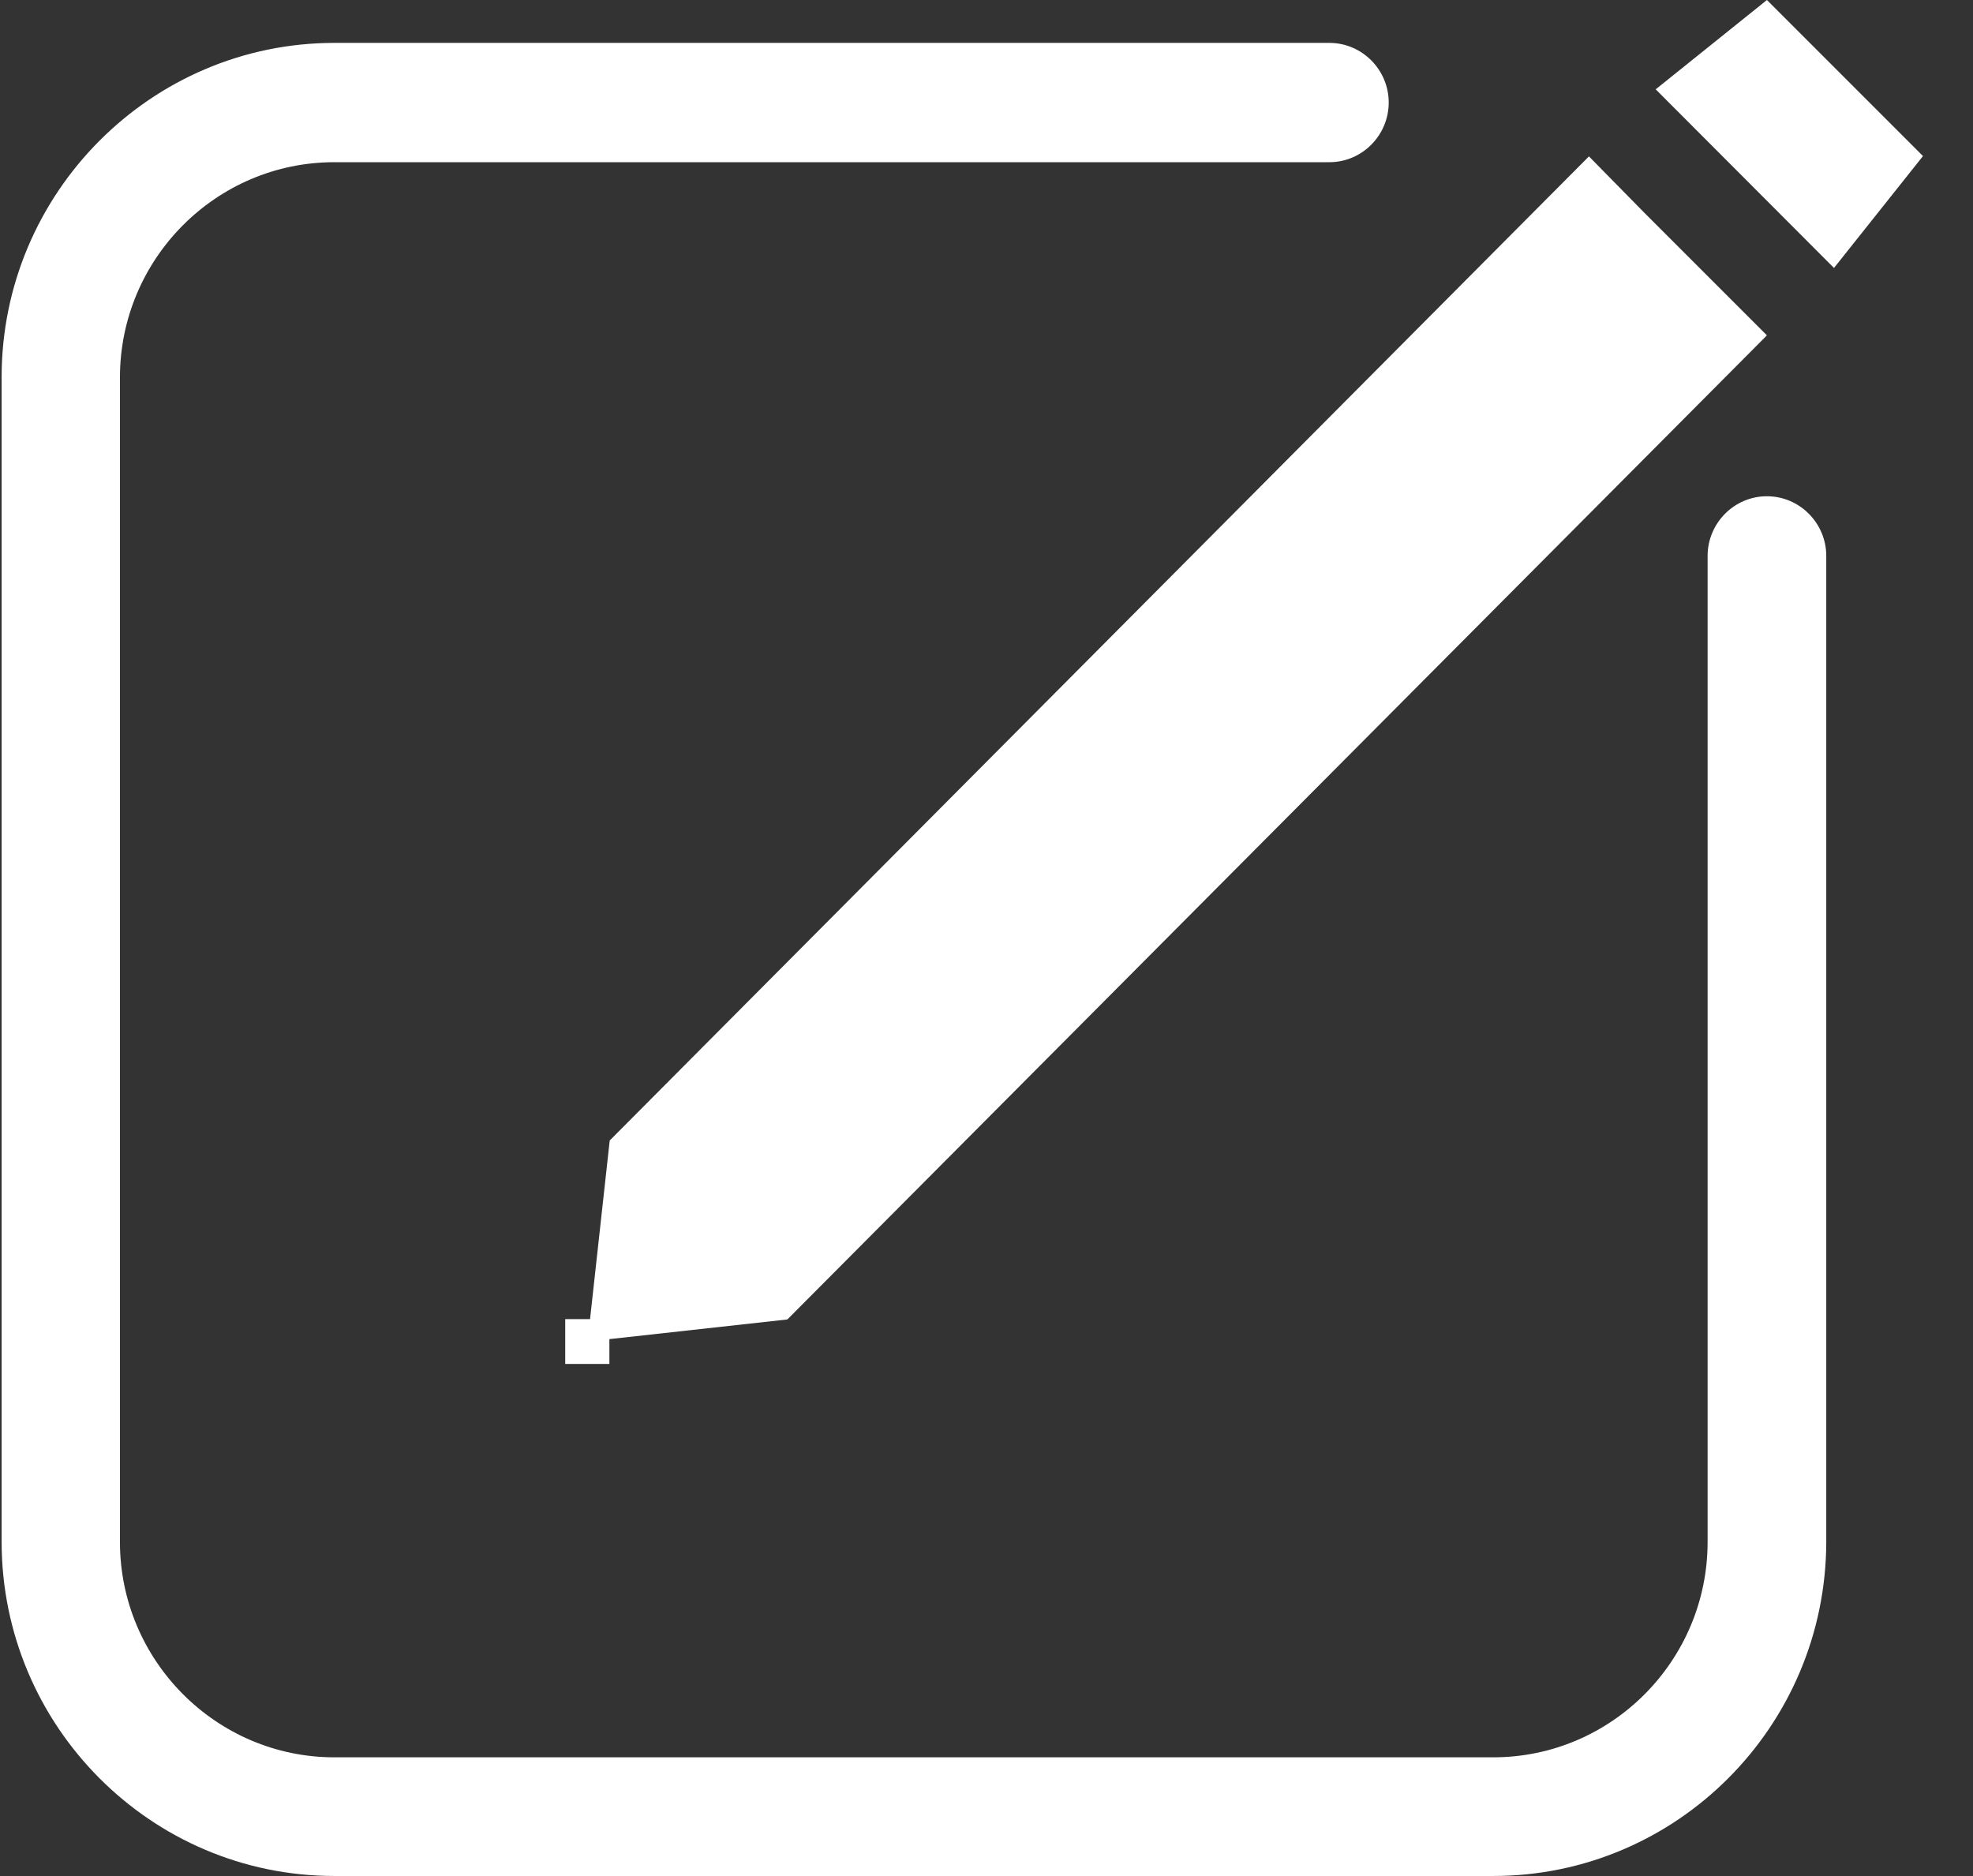
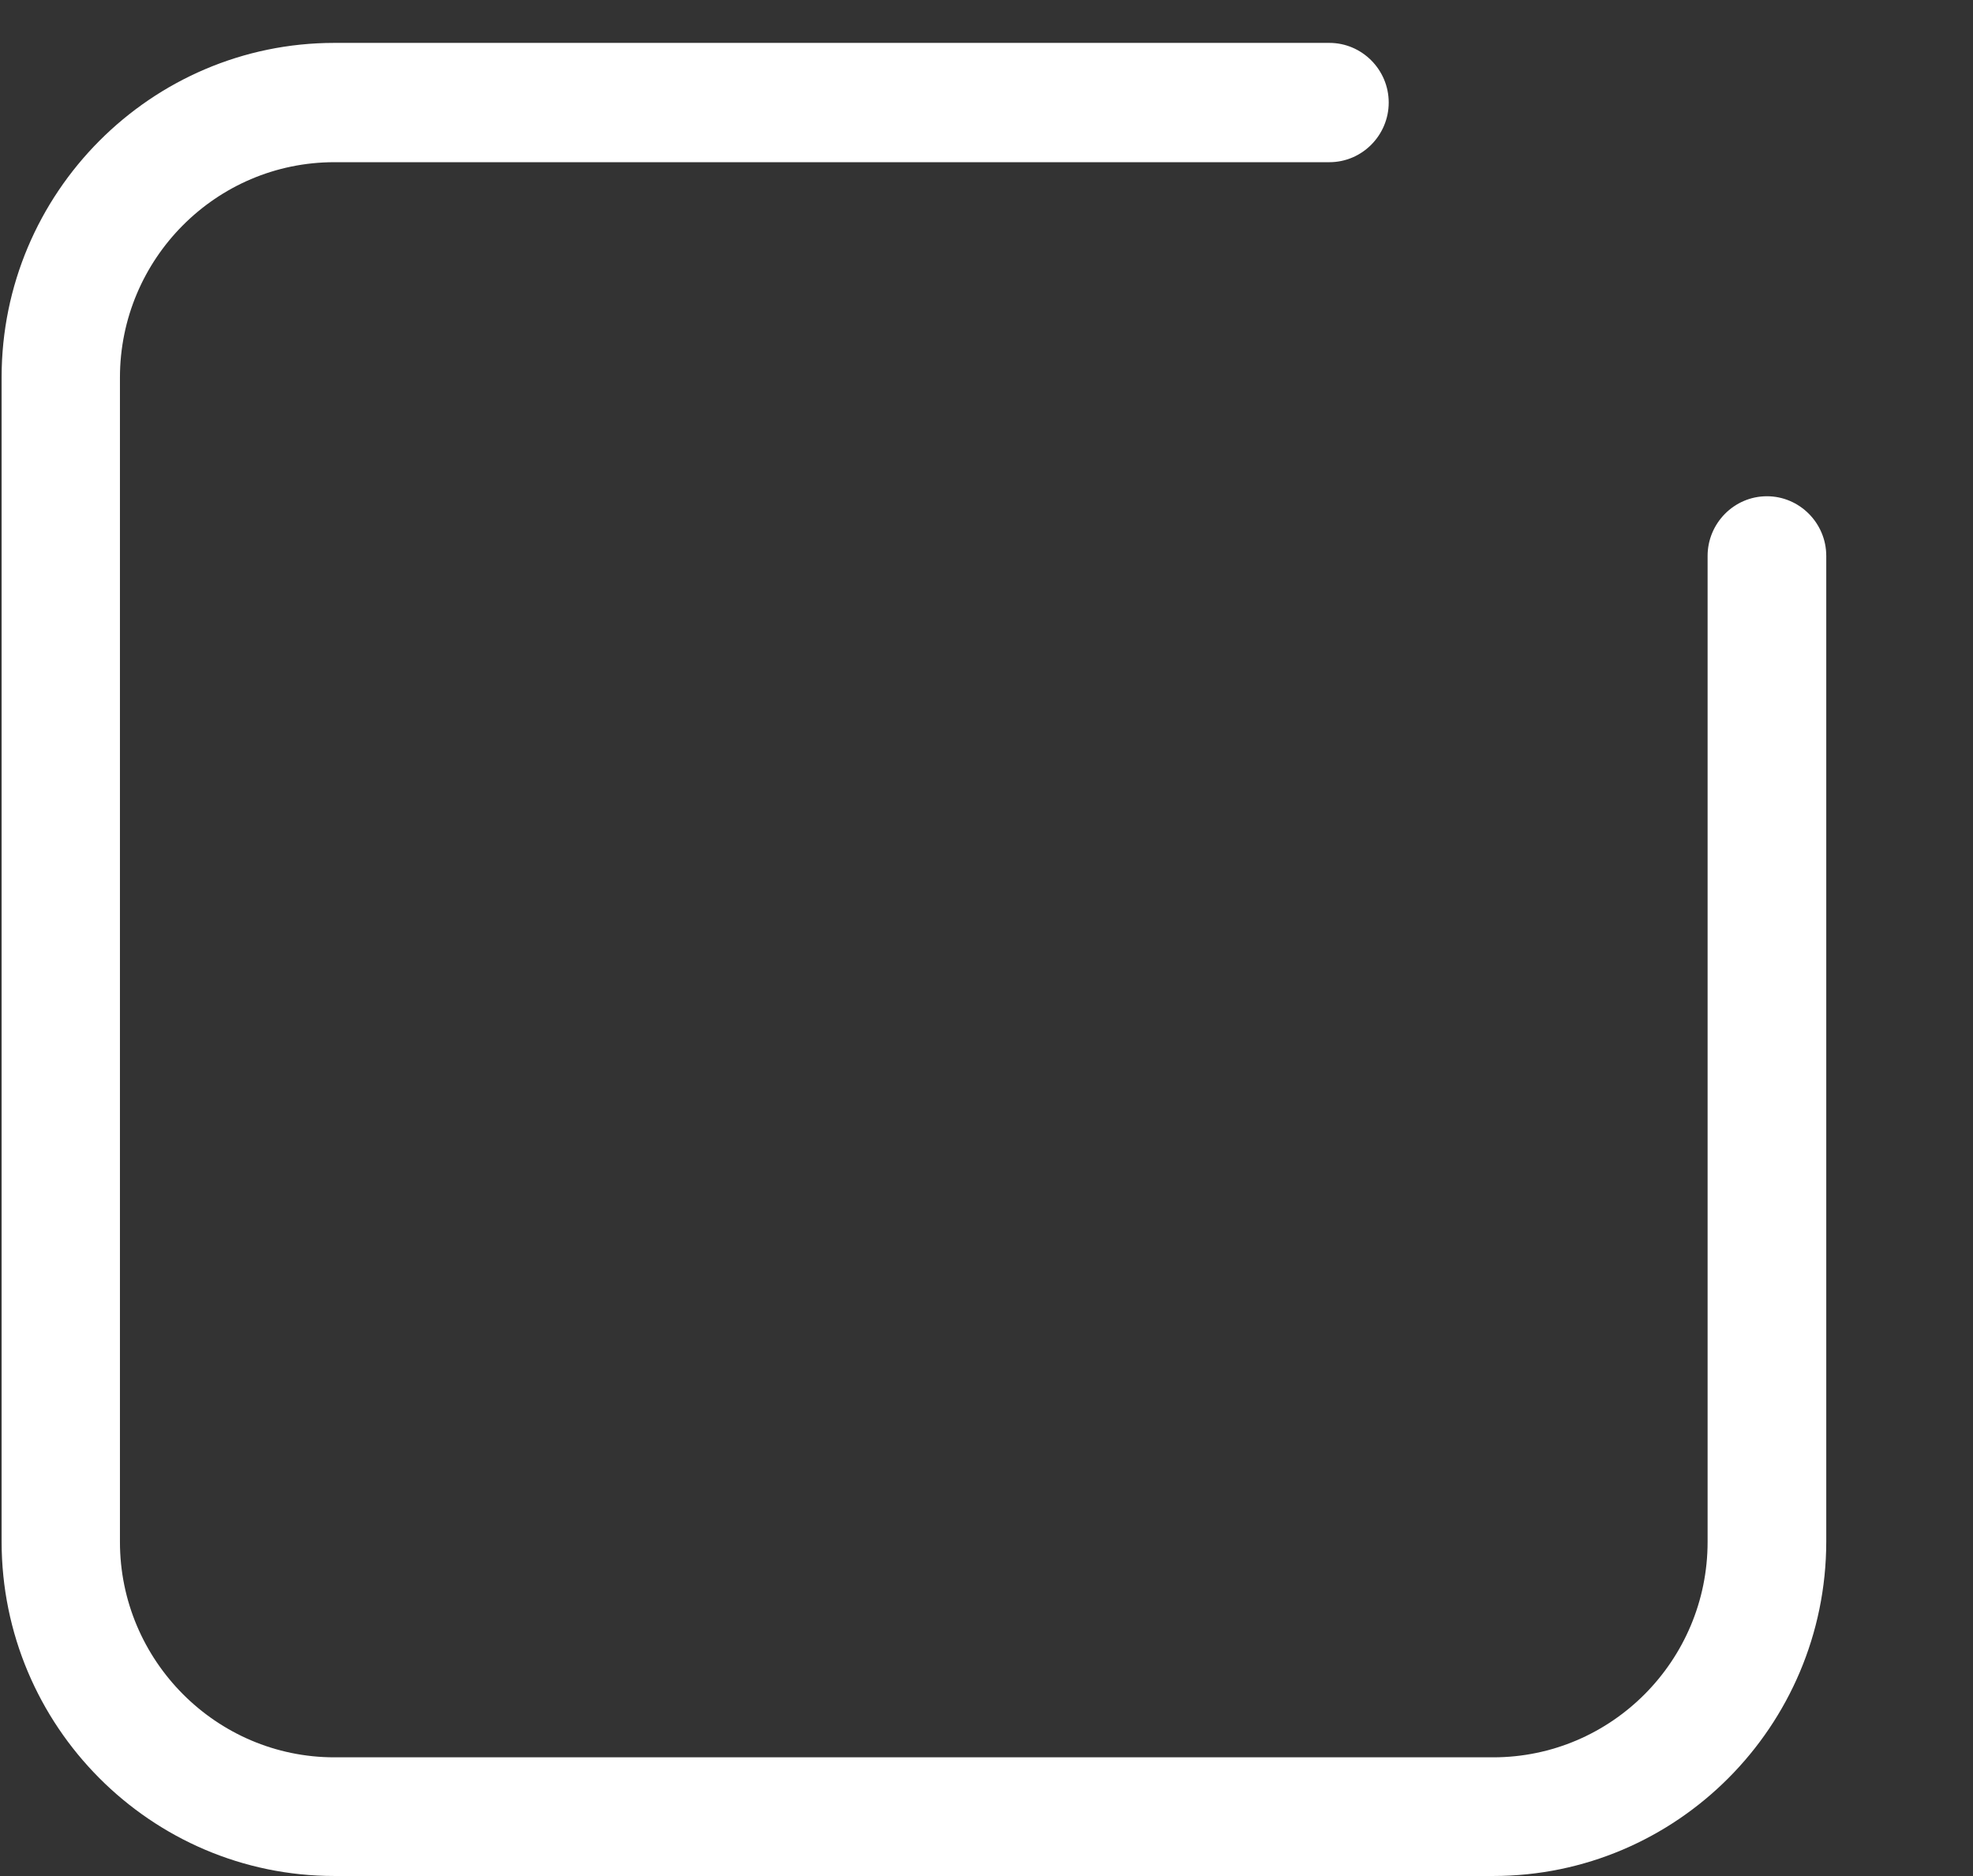
<svg xmlns="http://www.w3.org/2000/svg" t="1551169853848" class="icon" style="" viewBox="0 0 1077 1024" version="1.1" p-id="11484" width="50.484" height="48">
  <rect x="0" y="0" width="1077" height="1024" fill="#333333" stroke="none" />
  <defs>
    <style type="text/css" />
  </defs>
-   <path d="M934.061 152.597L964.51 183.046 429.805 720.215l-97.155 10.736v13.552h-24.113v-24.465h13.552l10.736-97.507L867.355 85.363 897.452 115.988l36.609 36.609zM964.51 0l-60.722 48.754 97.331 97.507 48.578-61.074L964.51 0z" fill="#ffffff" p-id="11485" />
  <path d="M815.081 1024H182.518C82.371 1024 0.88 942.157 0.88 841.482V205.926C0.88 105.251 82.547 23.409 182.518 23.409h543.153c17.777 0 32.385 14.608 32.385 32.561 0 17.777-14.432 32.561-32.385 32.561H182.518c-64.594 0-117.044 52.802-117.044 117.572v635.556c0 64.77 52.626 117.572 117.044 117.572h632.564c64.594 0 117.044-52.802 117.044-117.572V303.433c0-17.777 14.432-32.561 32.385-32.561 17.777 0 32.385 14.608 32.385 32.561v538.225c-0.176 100.675-81.667 182.342-181.814 182.342z" fill="#ffffff" p-id="11486" />
</svg>